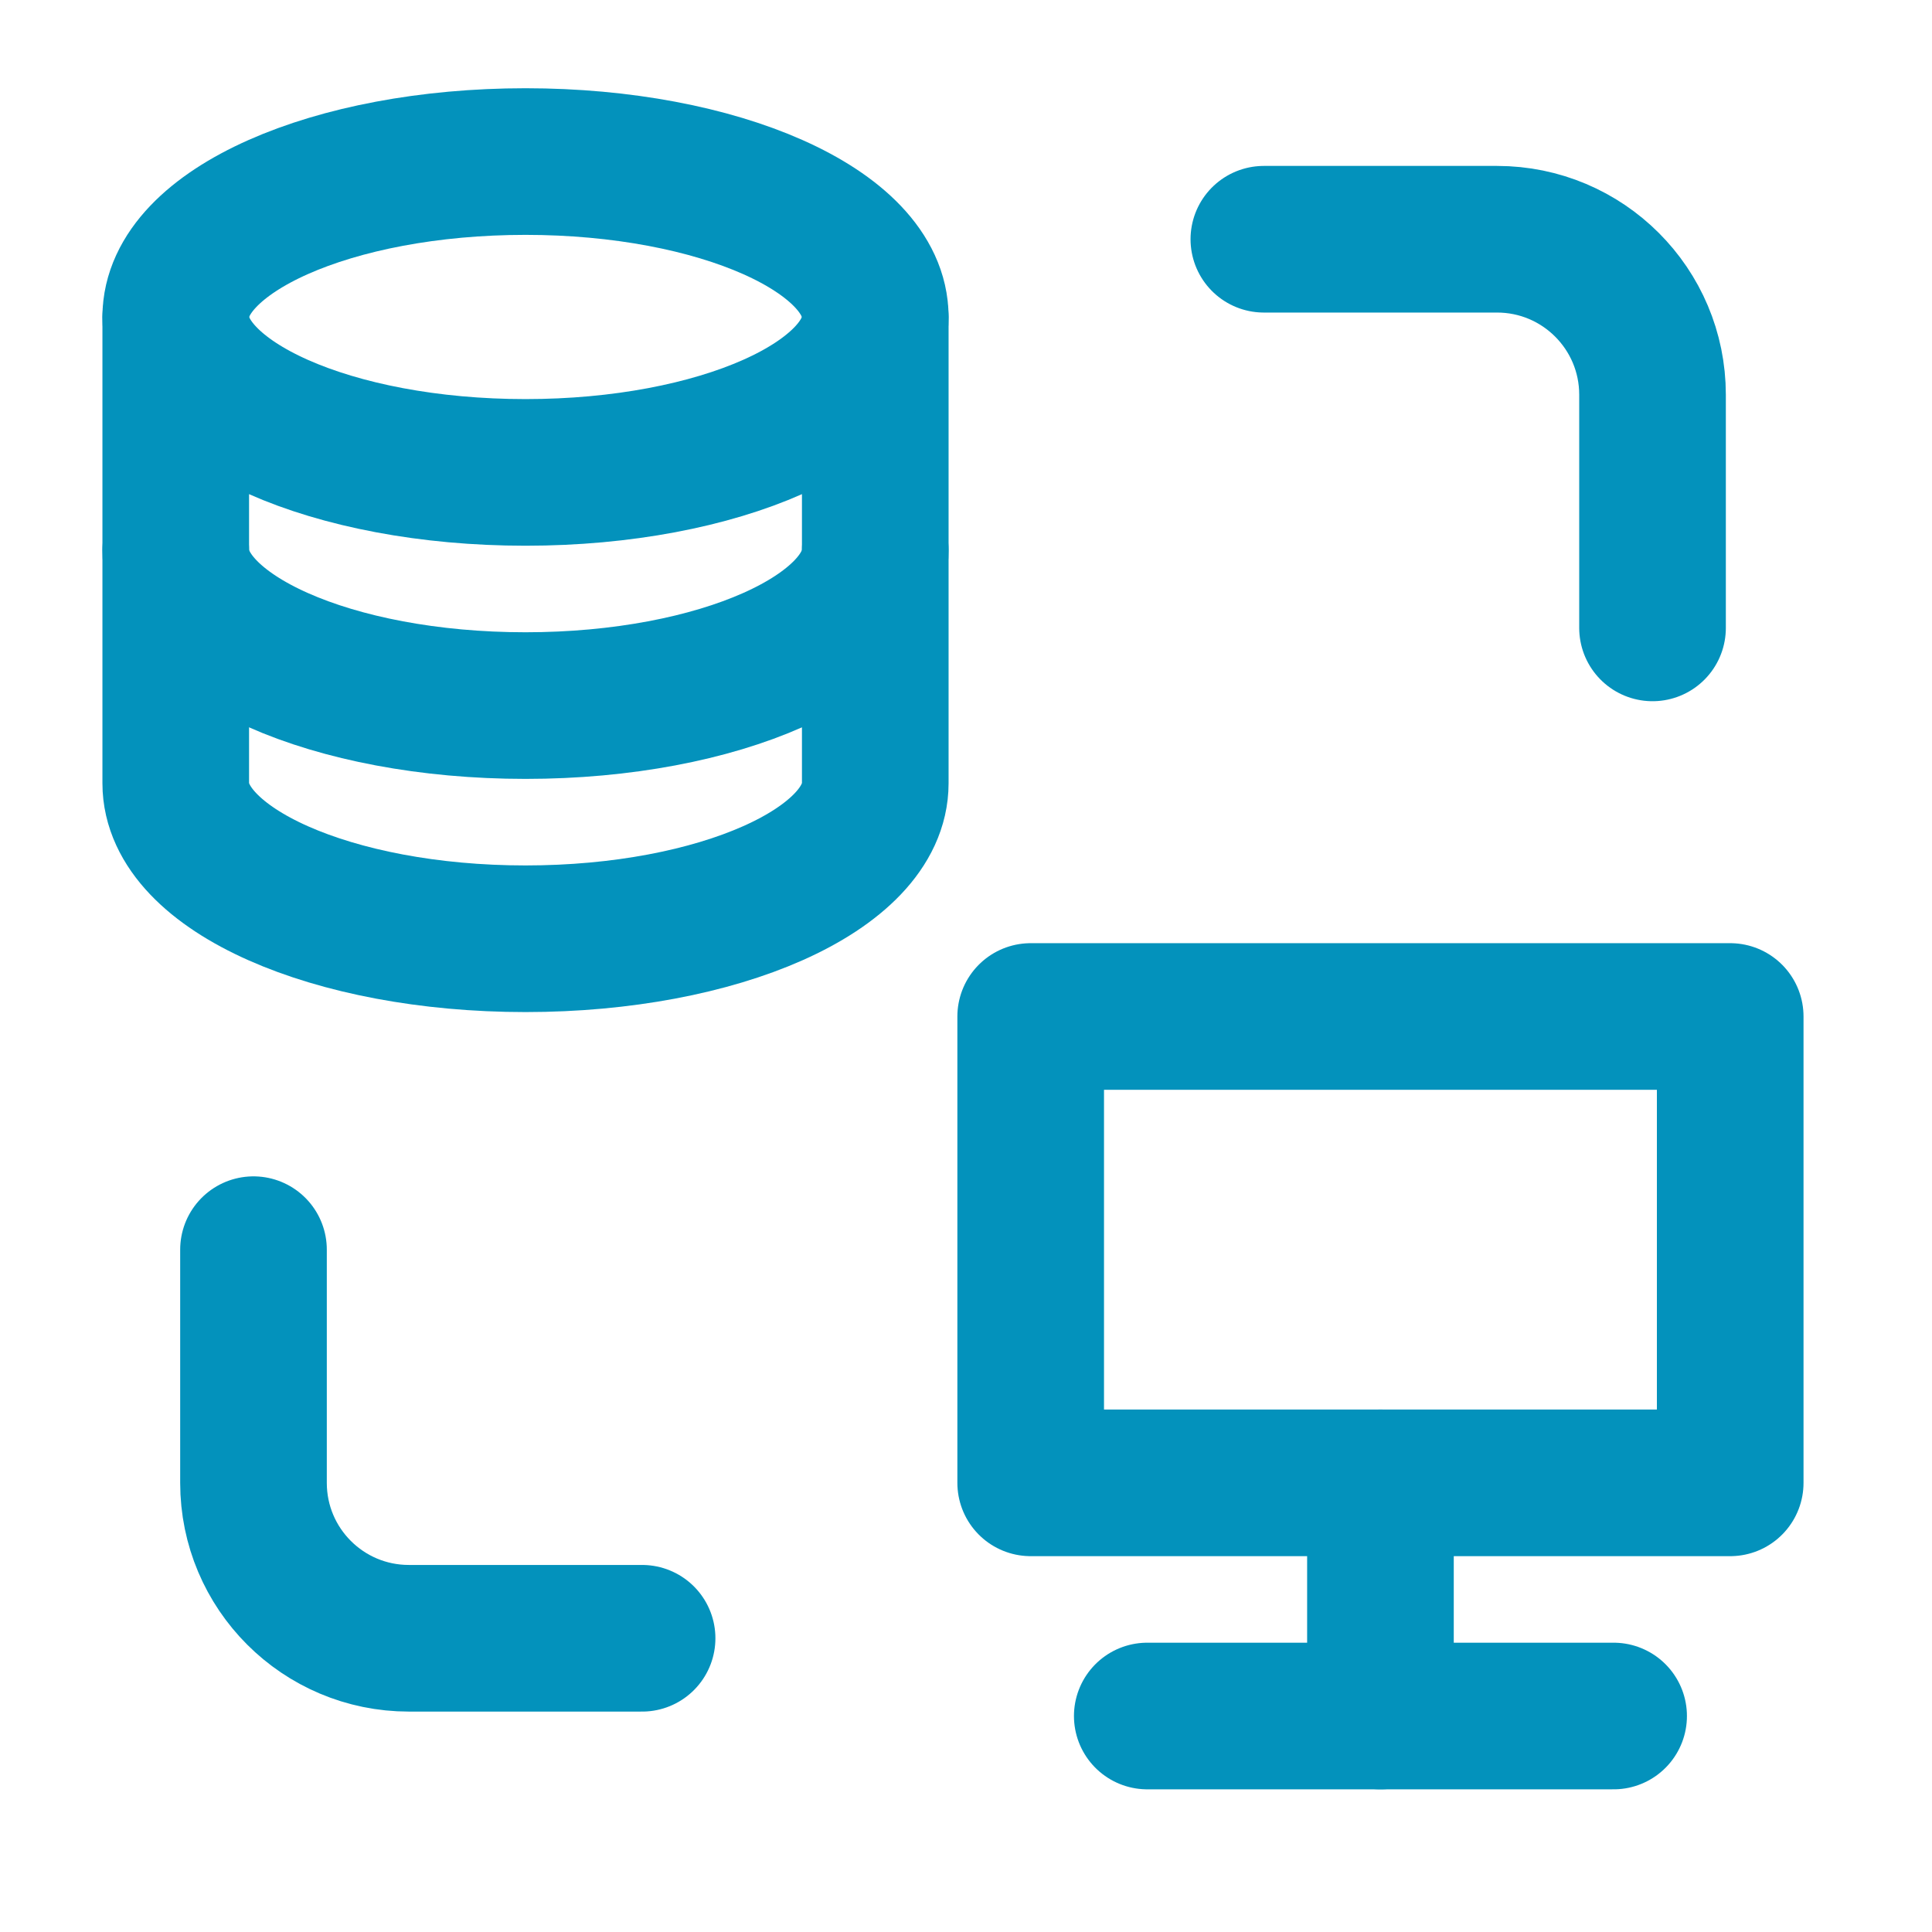
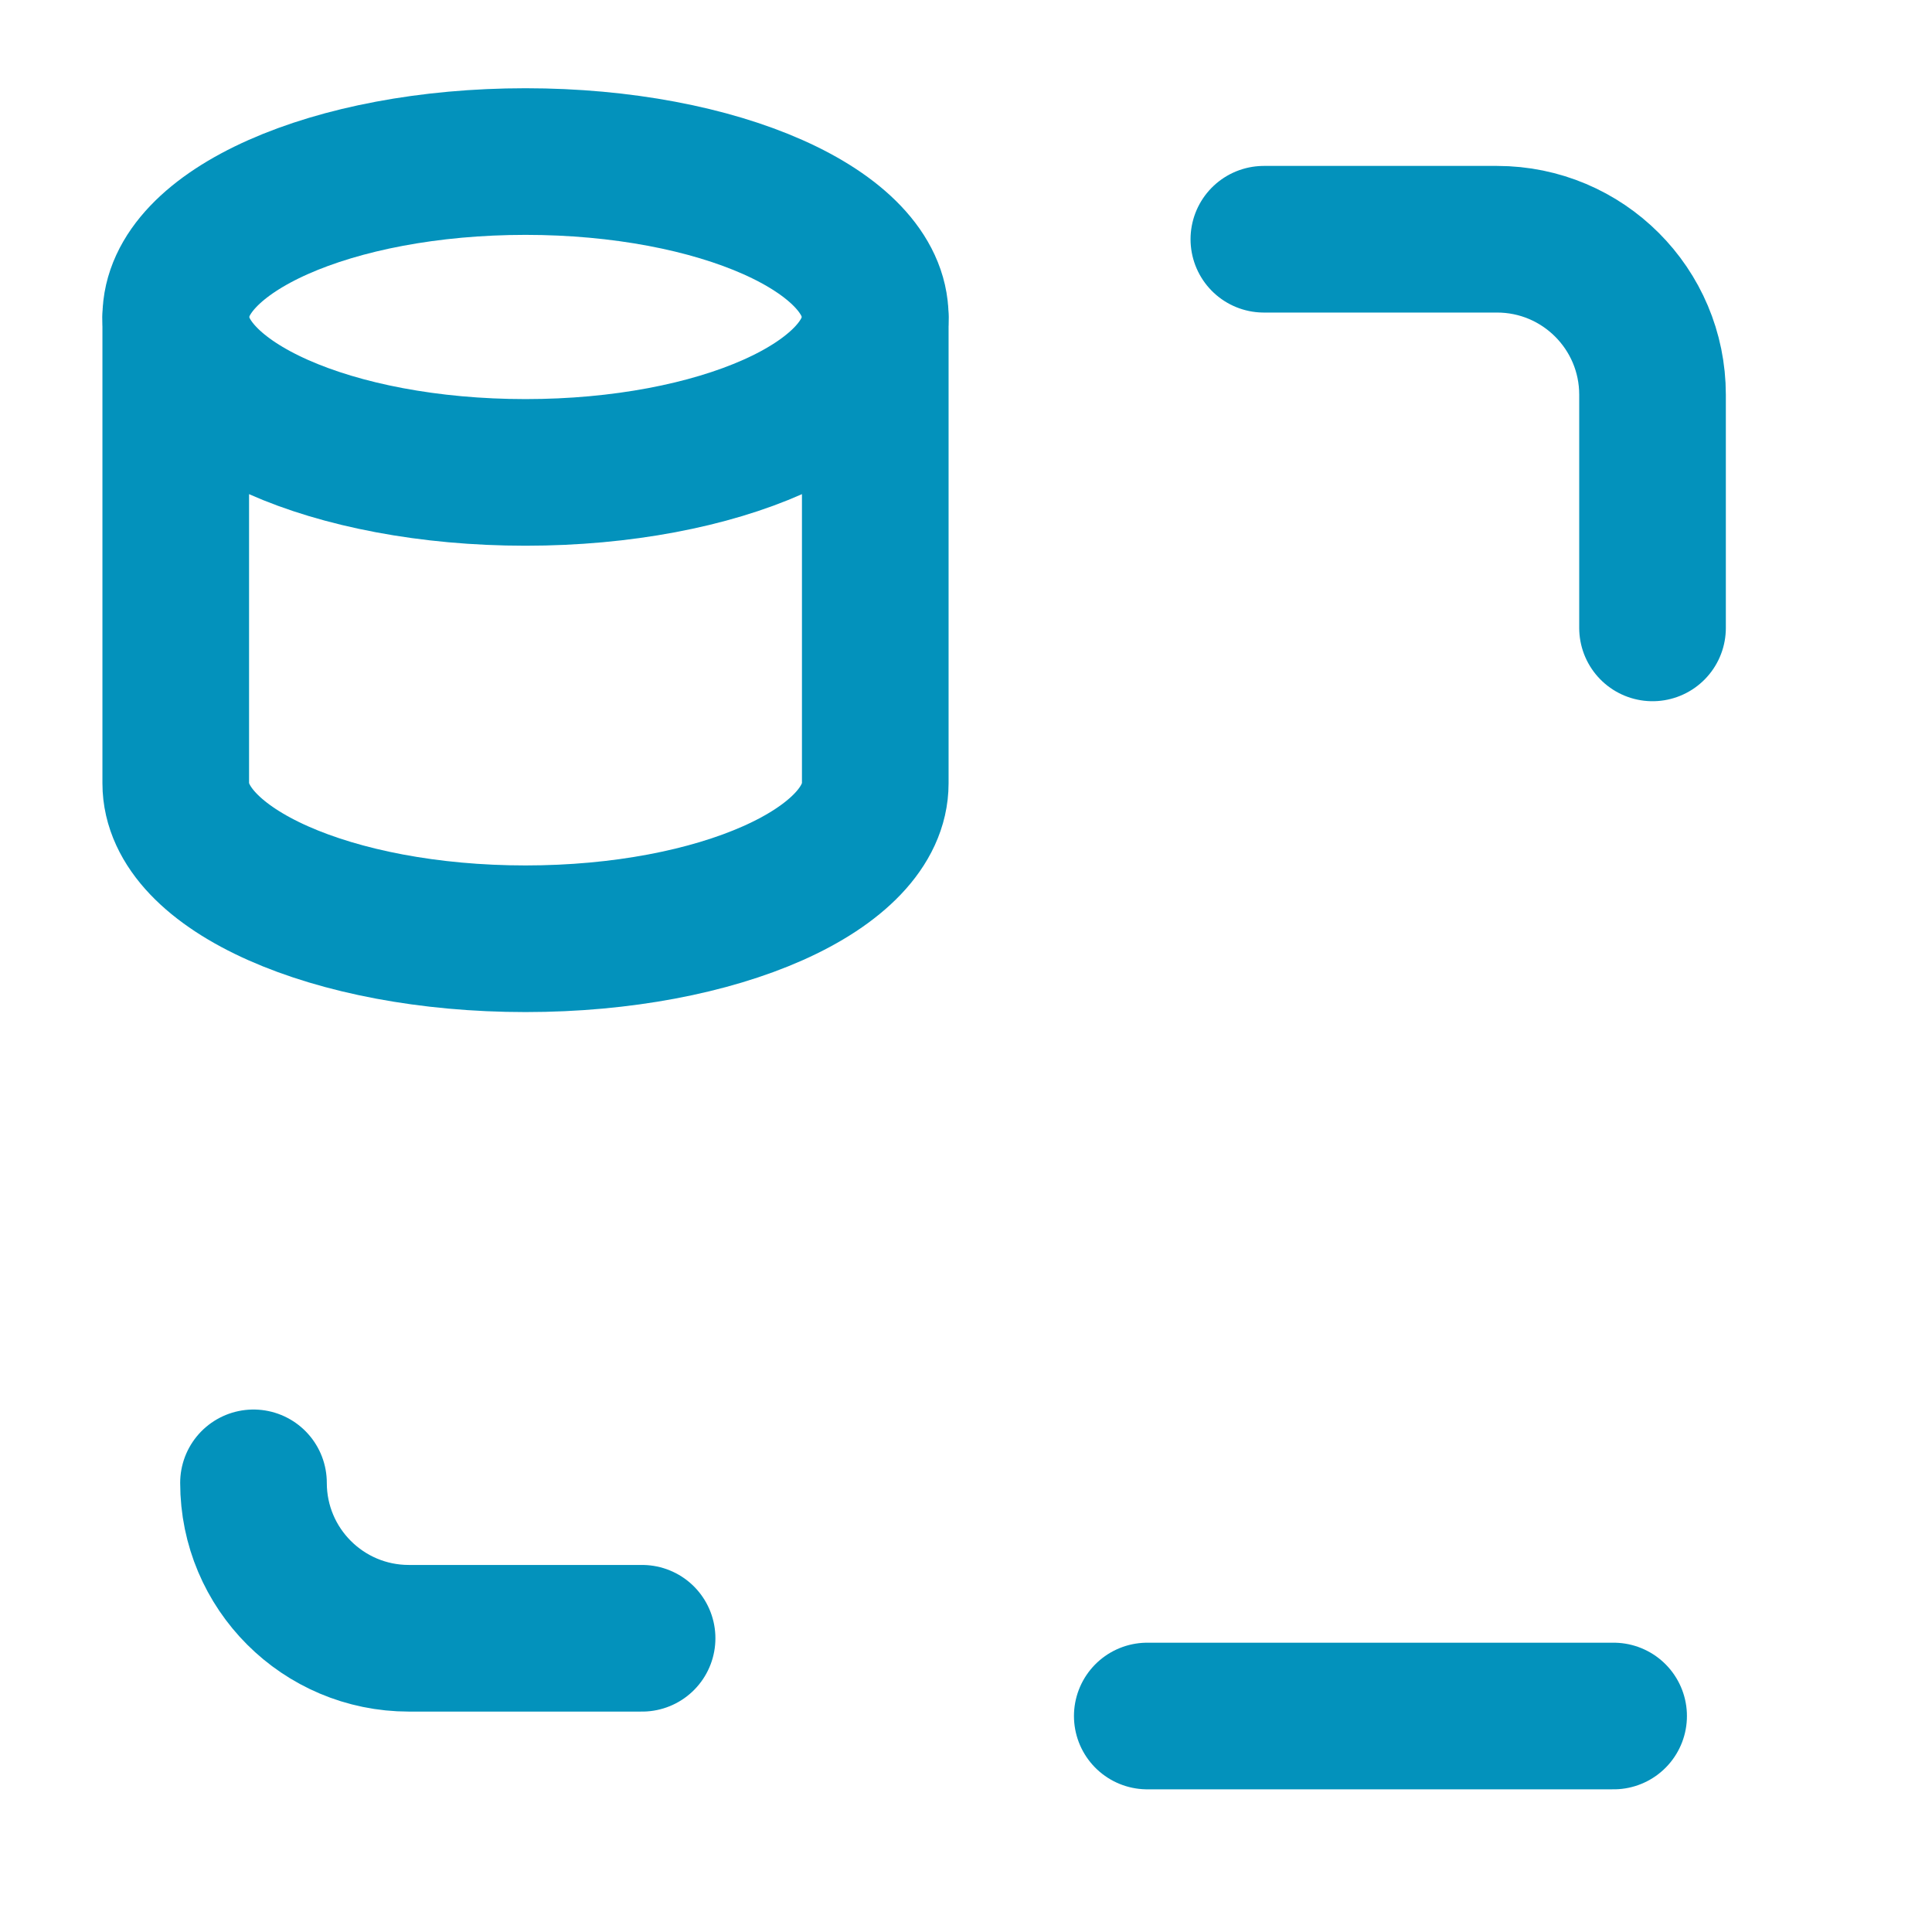
<svg xmlns="http://www.w3.org/2000/svg" width="29" height="29" viewBox="0 0 29 29" fill="none">
  <path d="M13.138 4.758V11.758C13.138 13.047 10.787 14.091 7.888 14.091C4.989 14.091 2.638 13.047 2.638 11.758V4.758" stroke="#0392BC" stroke-width="2.201" stroke-linecap="round" stroke-linejoin="round" />
-   <path d="M13.138 8.258C13.138 9.547 10.787 10.591 7.888 10.591C4.989 10.591 2.638 9.547 2.638 8.258" stroke="#0392BC" stroke-width="2.201" stroke-linecap="round" stroke-linejoin="round" />
  <path d="M13.138 4.758C13.138 6.047 10.787 7.091 7.888 7.091C4.989 7.091 2.638 6.047 2.638 4.758C2.638 3.469 4.989 2.425 7.888 2.425C10.787 2.425 13.138 3.469 13.138 4.758Z" stroke="#0392BC" stroke-width="2.201" stroke-linecap="round" stroke-linejoin="round" />
  <path d="M18.971 3.591H22.471C23.76 3.591 24.805 4.636 24.805 5.925V9.425" stroke="#0392BC" stroke-width="2.201" stroke-linecap="round" stroke-linejoin="round" />
-   <path d="M9.638 24.591H6.138C4.849 24.591 3.805 23.547 3.805 22.258V18.758" stroke="#0392BC" stroke-width="2.201" stroke-linecap="round" stroke-linejoin="round" />
-   <path d="M20.721 22.258V25.758" stroke="#0392BC" stroke-width="2.201" stroke-linecap="round" stroke-linejoin="round" />
+   <path d="M9.638 24.591H6.138C4.849 24.591 3.805 23.547 3.805 22.258" stroke="#0392BC" stroke-width="2.201" stroke-linecap="round" stroke-linejoin="round" />
  <path d="M24.221 25.758H20.721H17.221" stroke="#0392BC" stroke-width="2.201" stroke-linecap="round" stroke-linejoin="round" />
-   <path d="M25.971 22.258V15.258H15.471V22.258H25.971Z" stroke="#0392BC" stroke-width="2.201" stroke-linecap="round" stroke-linejoin="round" />
</svg>